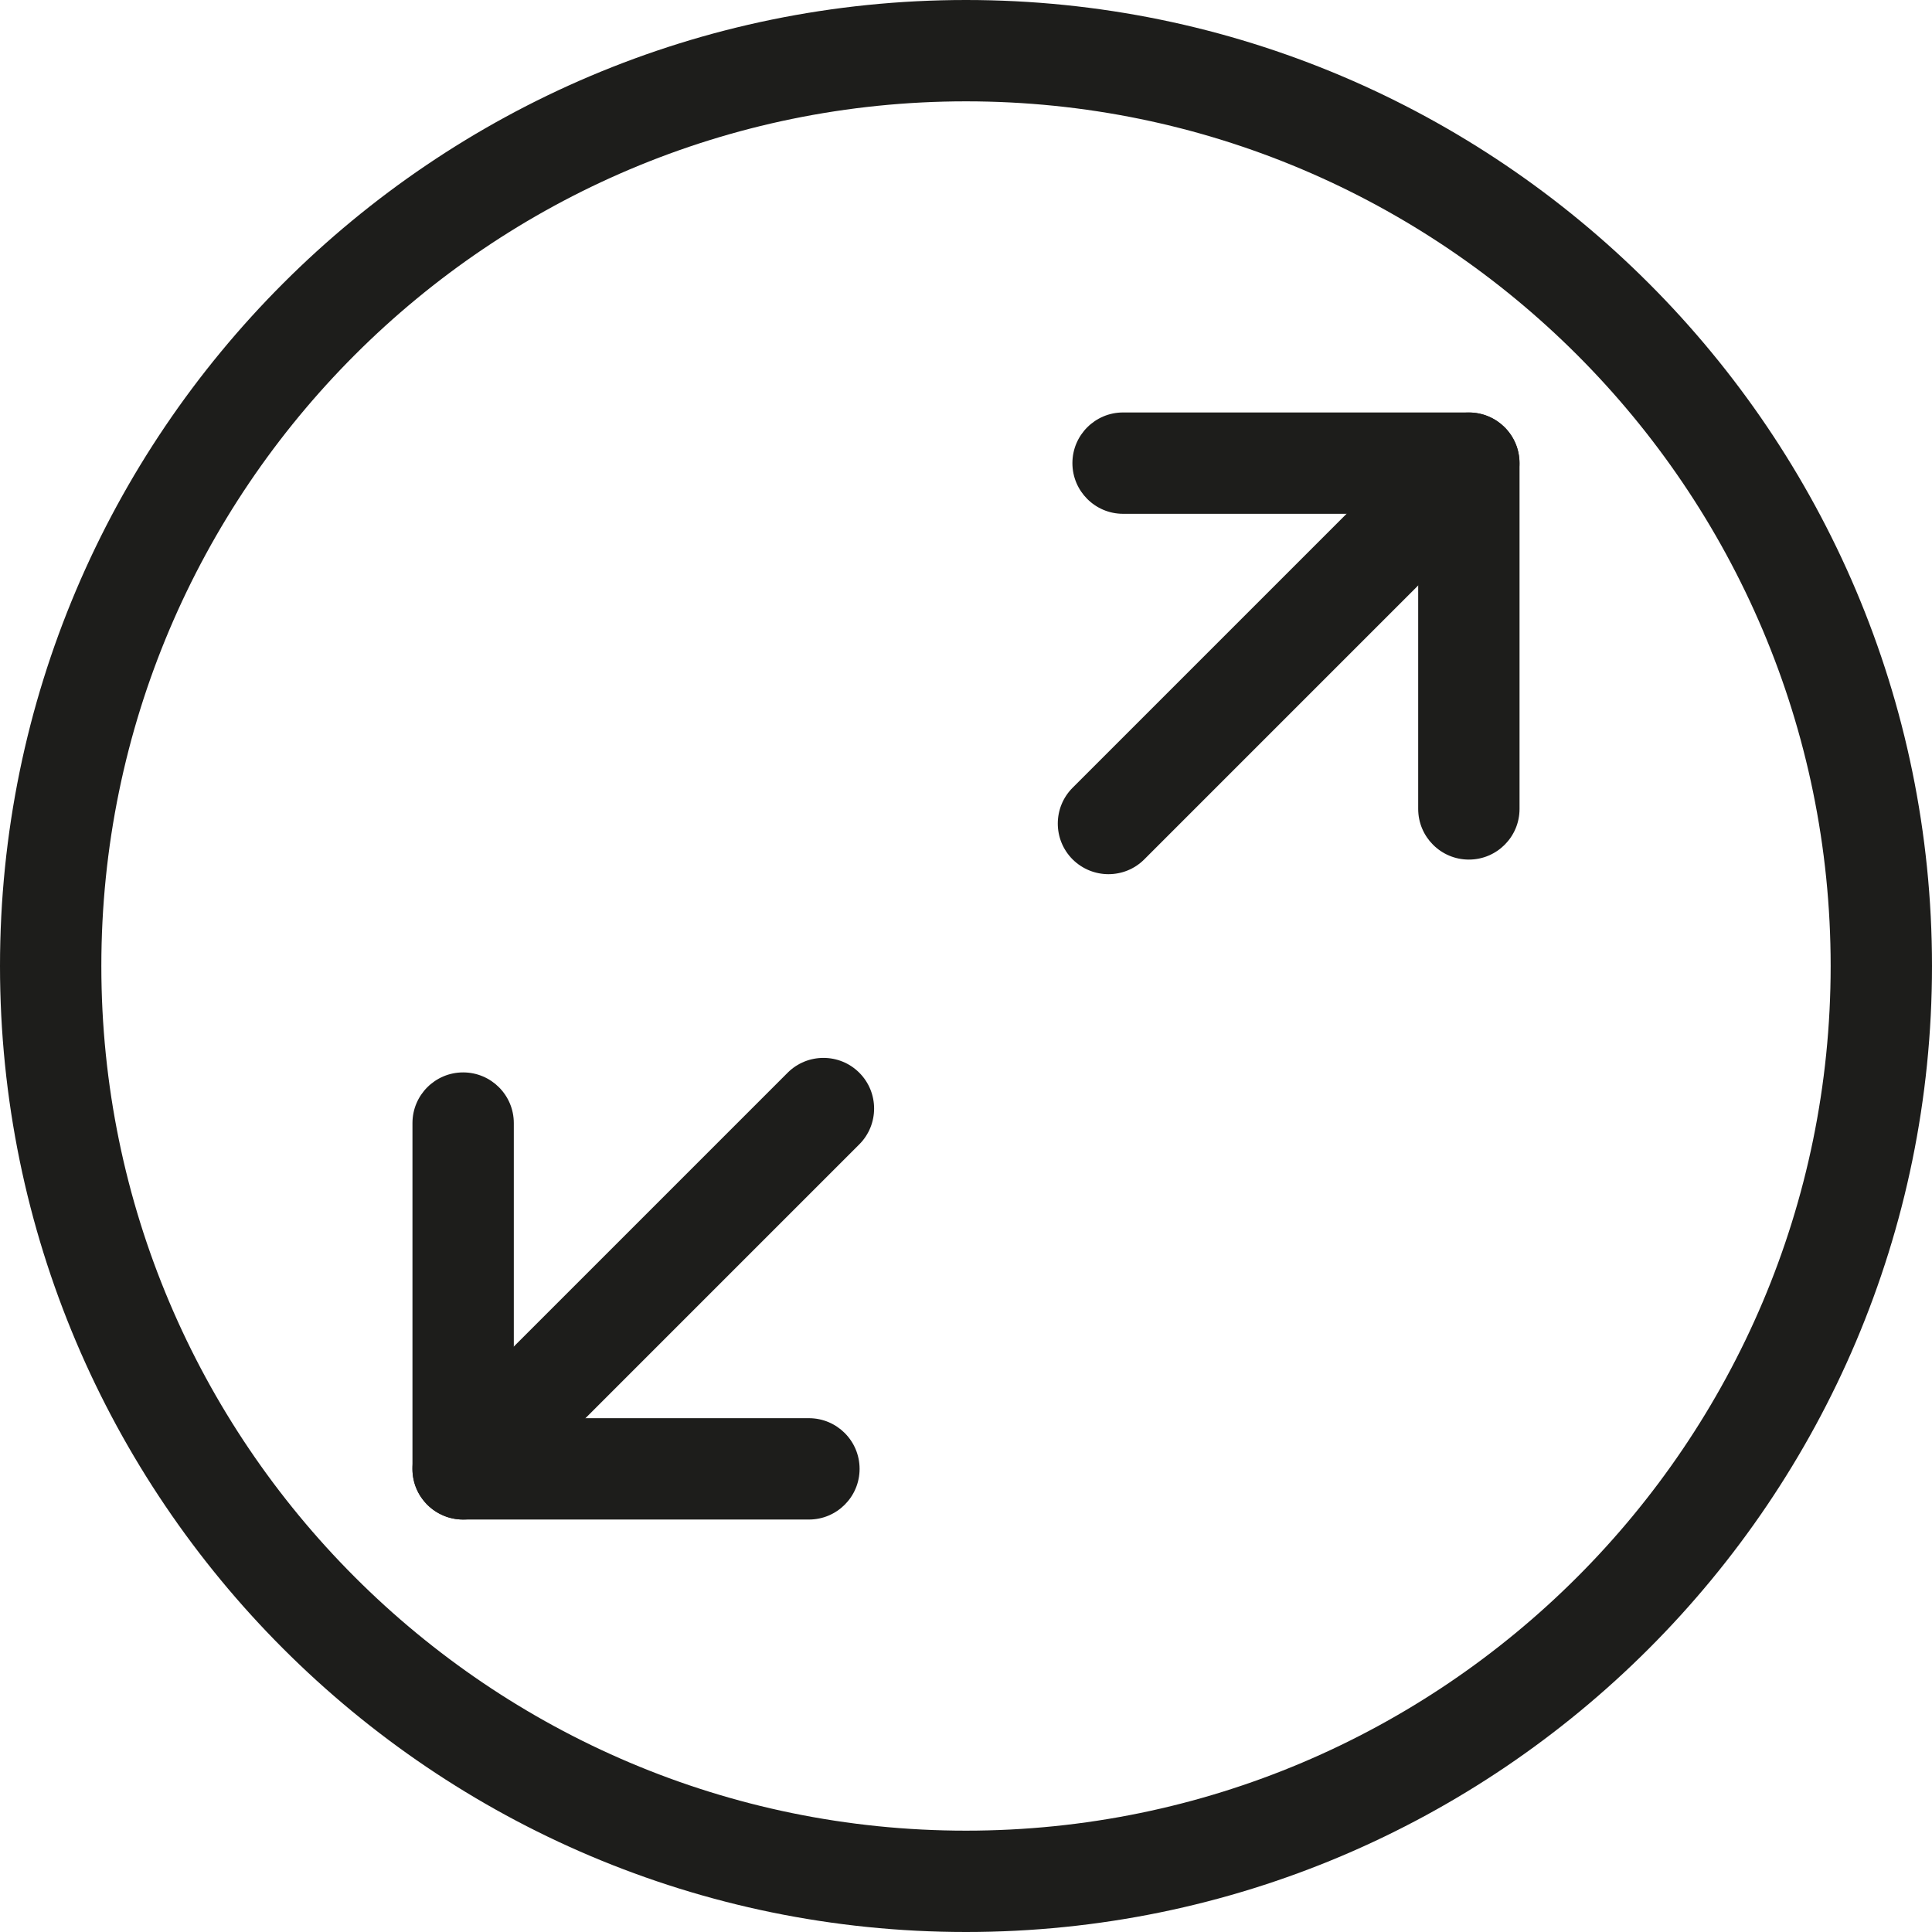
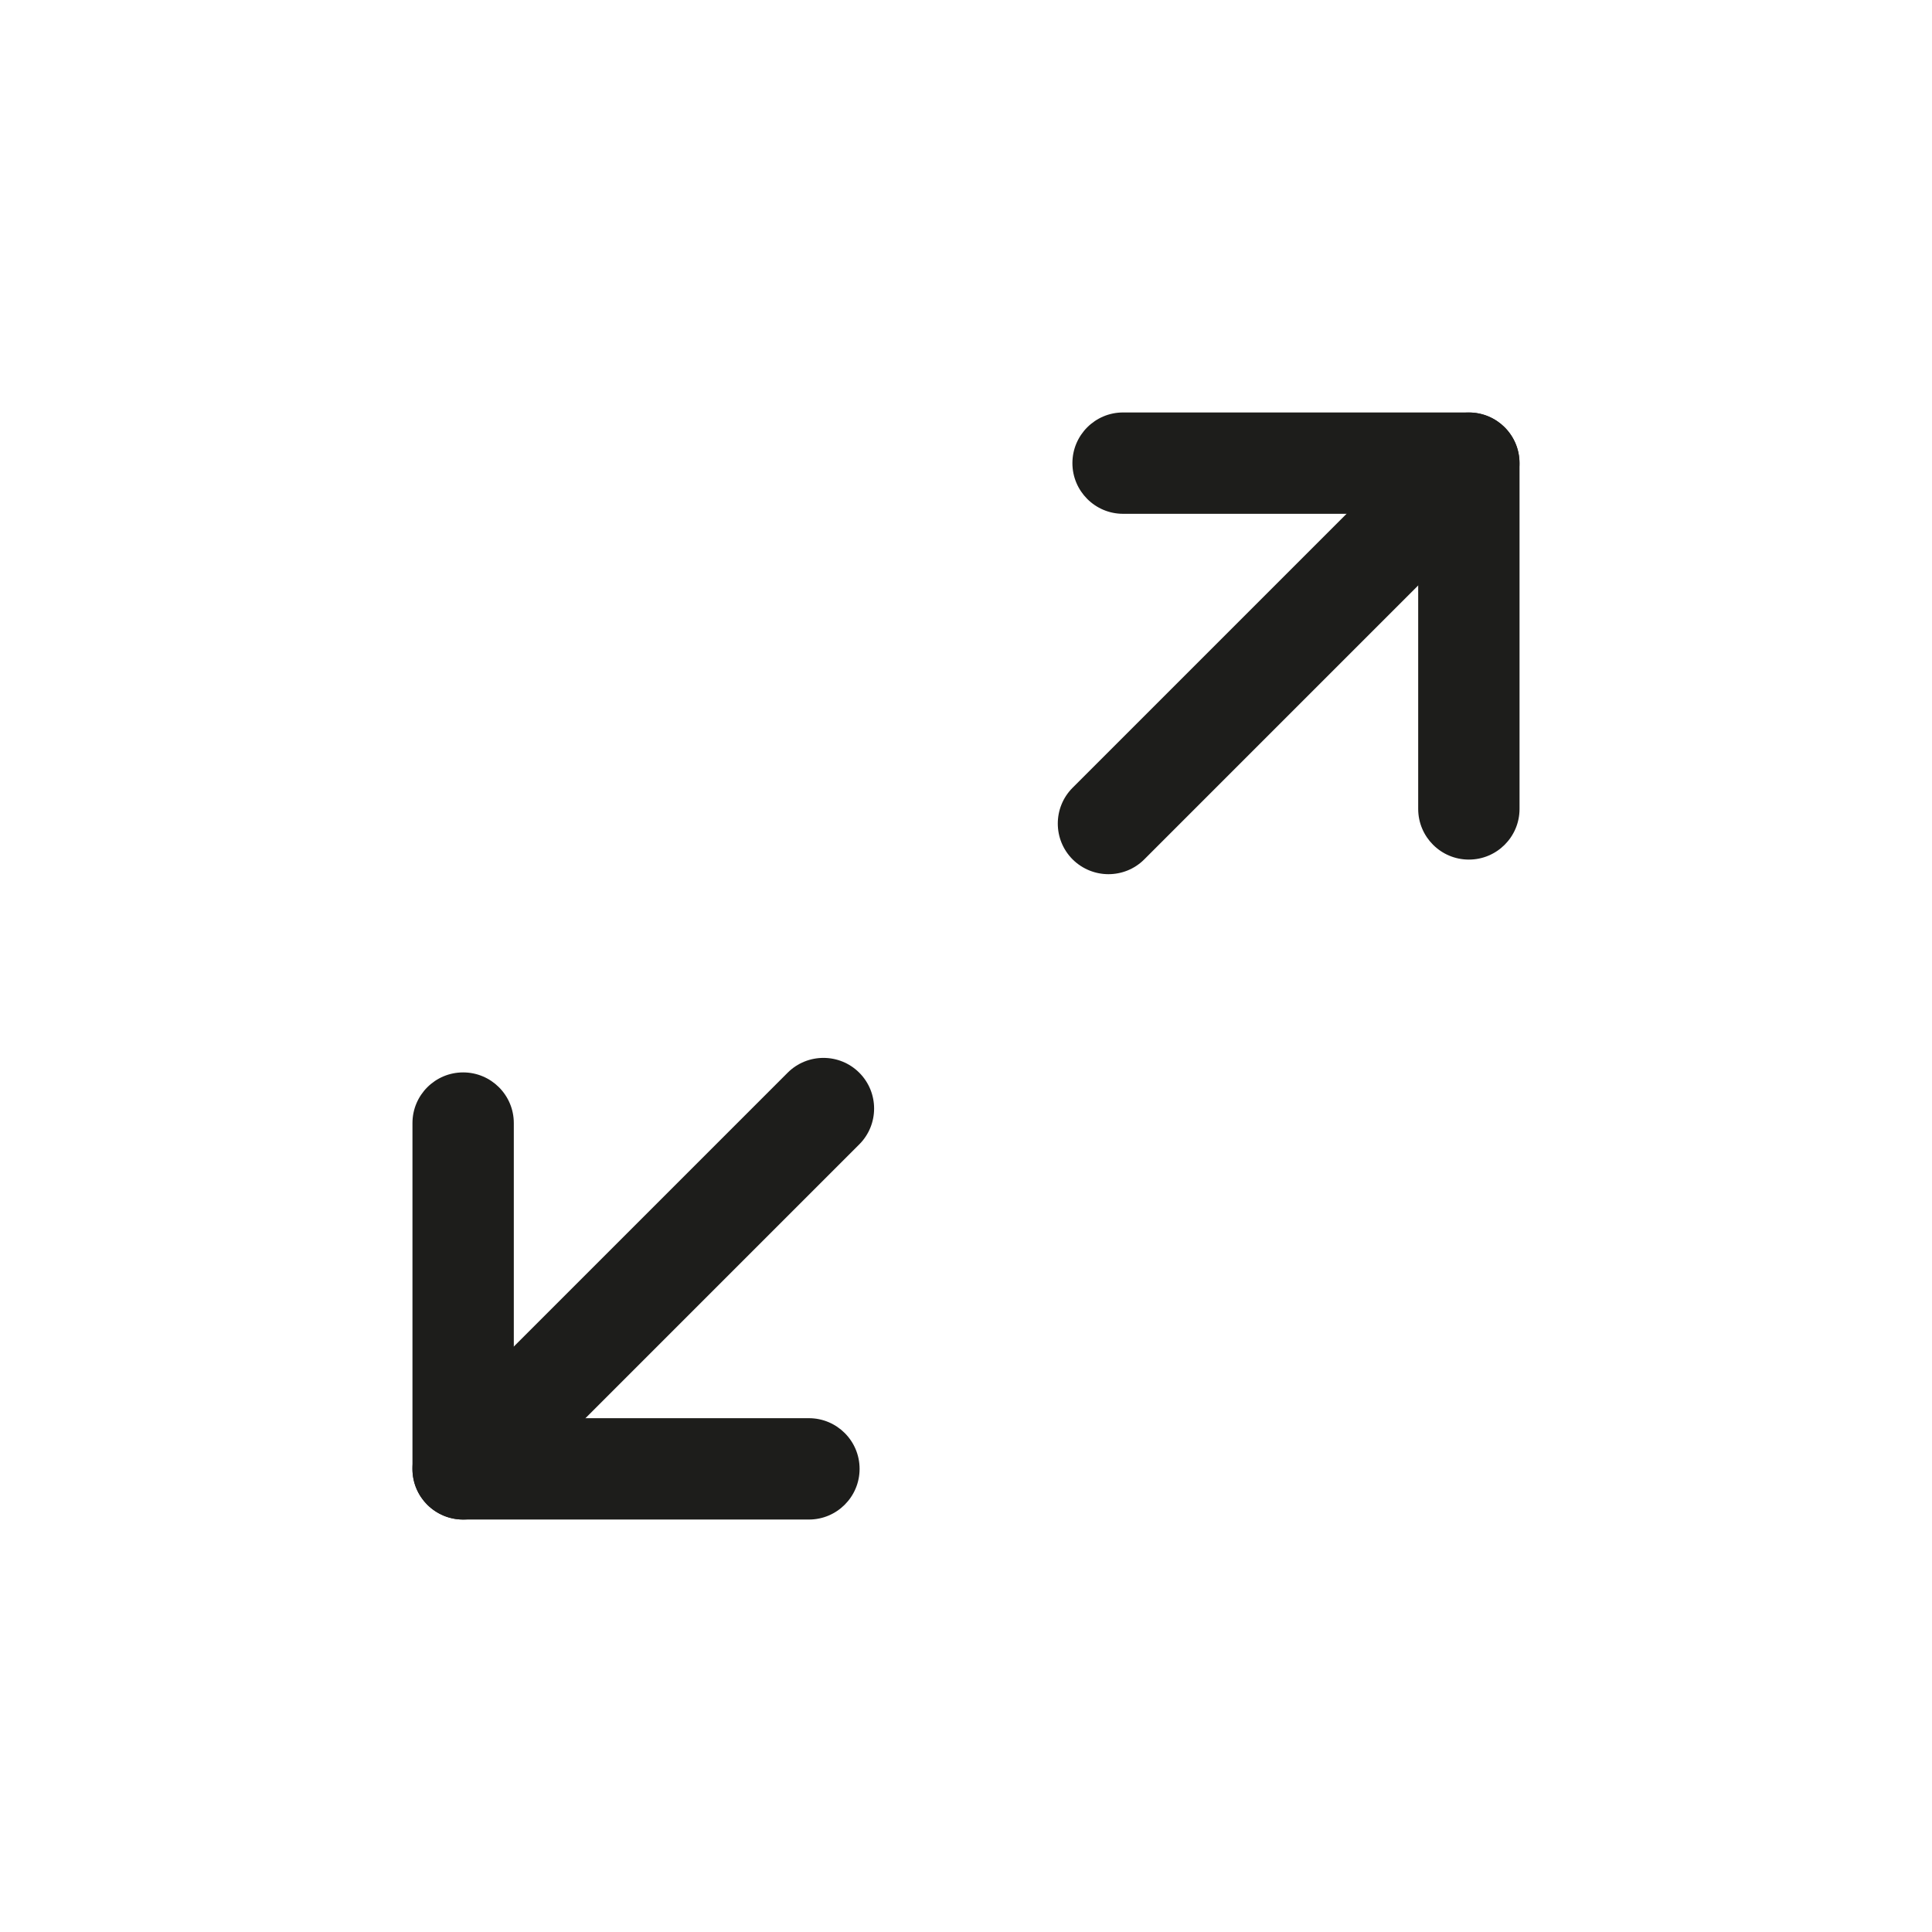
<svg xmlns="http://www.w3.org/2000/svg" id="Livello_2" data-name="Livello 2" viewBox="0 0 190.64 190.64">
  <defs>
    <style>
      .cls-1 {
        fill: #1d1d1b;
        stroke-width: 0px;
      }
    </style>
  </defs>
  <g id="Livello_1-2" data-name="Livello 1">
    <g>
-       <path class="cls-1" d="M95.32,190.64C42.76,190.64,0,147.88,0,95.32S42.76,0,95.32,0s95.32,42.76,95.32,95.32-42.76,95.32-95.32,95.32ZM95.32,10C48.27,10,10,48.27,10,95.32s38.27,85.32,85.32,85.32,85.32-38.27,85.32-85.32S142.36,10,95.32,10Z" />
      <g>
        <g>
          <path class="cls-1" d="M109.38,86.26c-1.28,0-2.56-.49-3.54-1.46-1.95-1.95-1.95-5.12,0-7.07l35.56-35.56c1.95-1.95,5.12-1.95,7.07,0,1.95,1.95,1.95,5.12,0,7.07l-35.56,35.56c-.98.98-2.26,1.46-3.54,1.46Z" />
          <path class="cls-1" d="M144.94,84.82c-2.76,0-5-2.24-5-5v-29.12h-29.12c-2.76,0-5-2.24-5-5s2.24-5,5-5h34.12c2.76,0,5,2.24,5,5v34.12c0,2.76-2.24,5-5,5Z" />
        </g>
        <g>
          <path class="cls-1" d="M45.7,149.94c-1.28,0-2.56-.49-3.54-1.46-1.95-1.95-1.95-5.12,0-7.07l35.56-35.56c1.95-1.95,5.12-1.95,7.07,0,1.95,1.95,1.95,5.12,0,7.07l-35.56,35.56c-.98.98-2.26,1.46-3.54,1.46Z" />
          <path class="cls-1" d="M79.82,149.94h-34.12c-2.76,0-5-2.24-5-5v-34.12c0-2.76,2.24-5,5-5s5,2.24,5,5v29.12h29.12c2.76,0,5,2.24,5,5s-2.24,5-5,5Z" />
        </g>
      </g>
    </g>
  </g>
</svg>